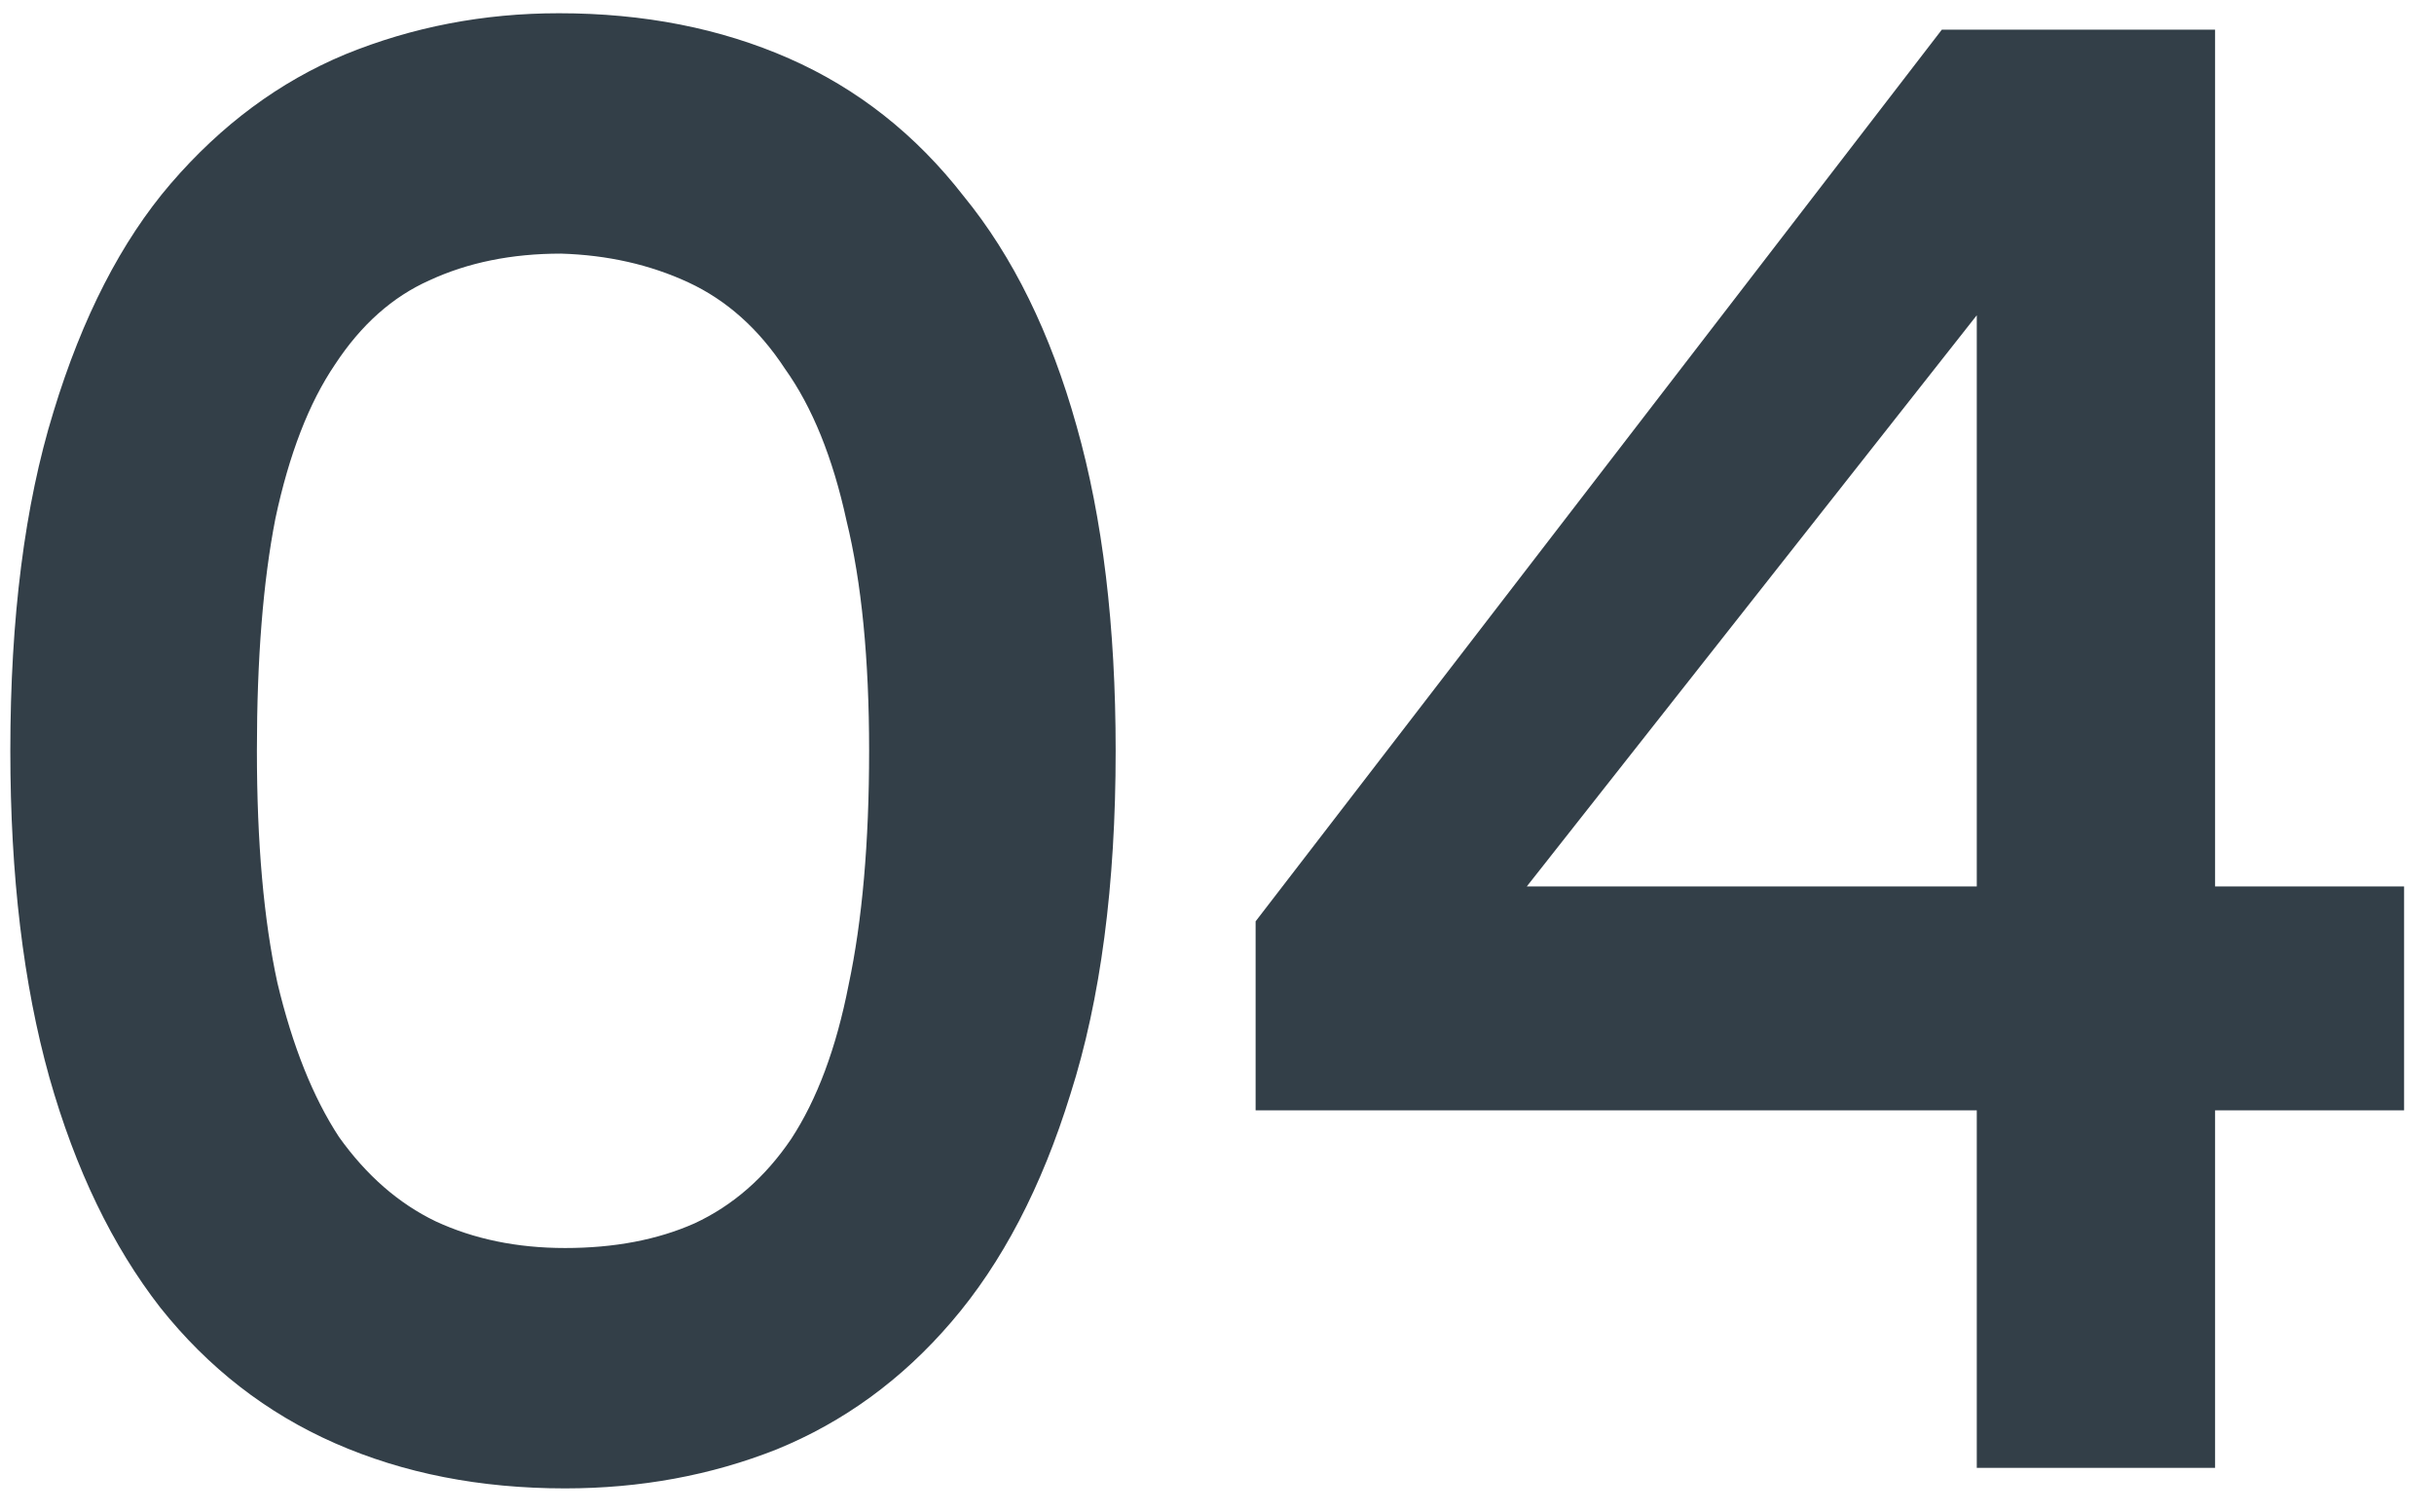
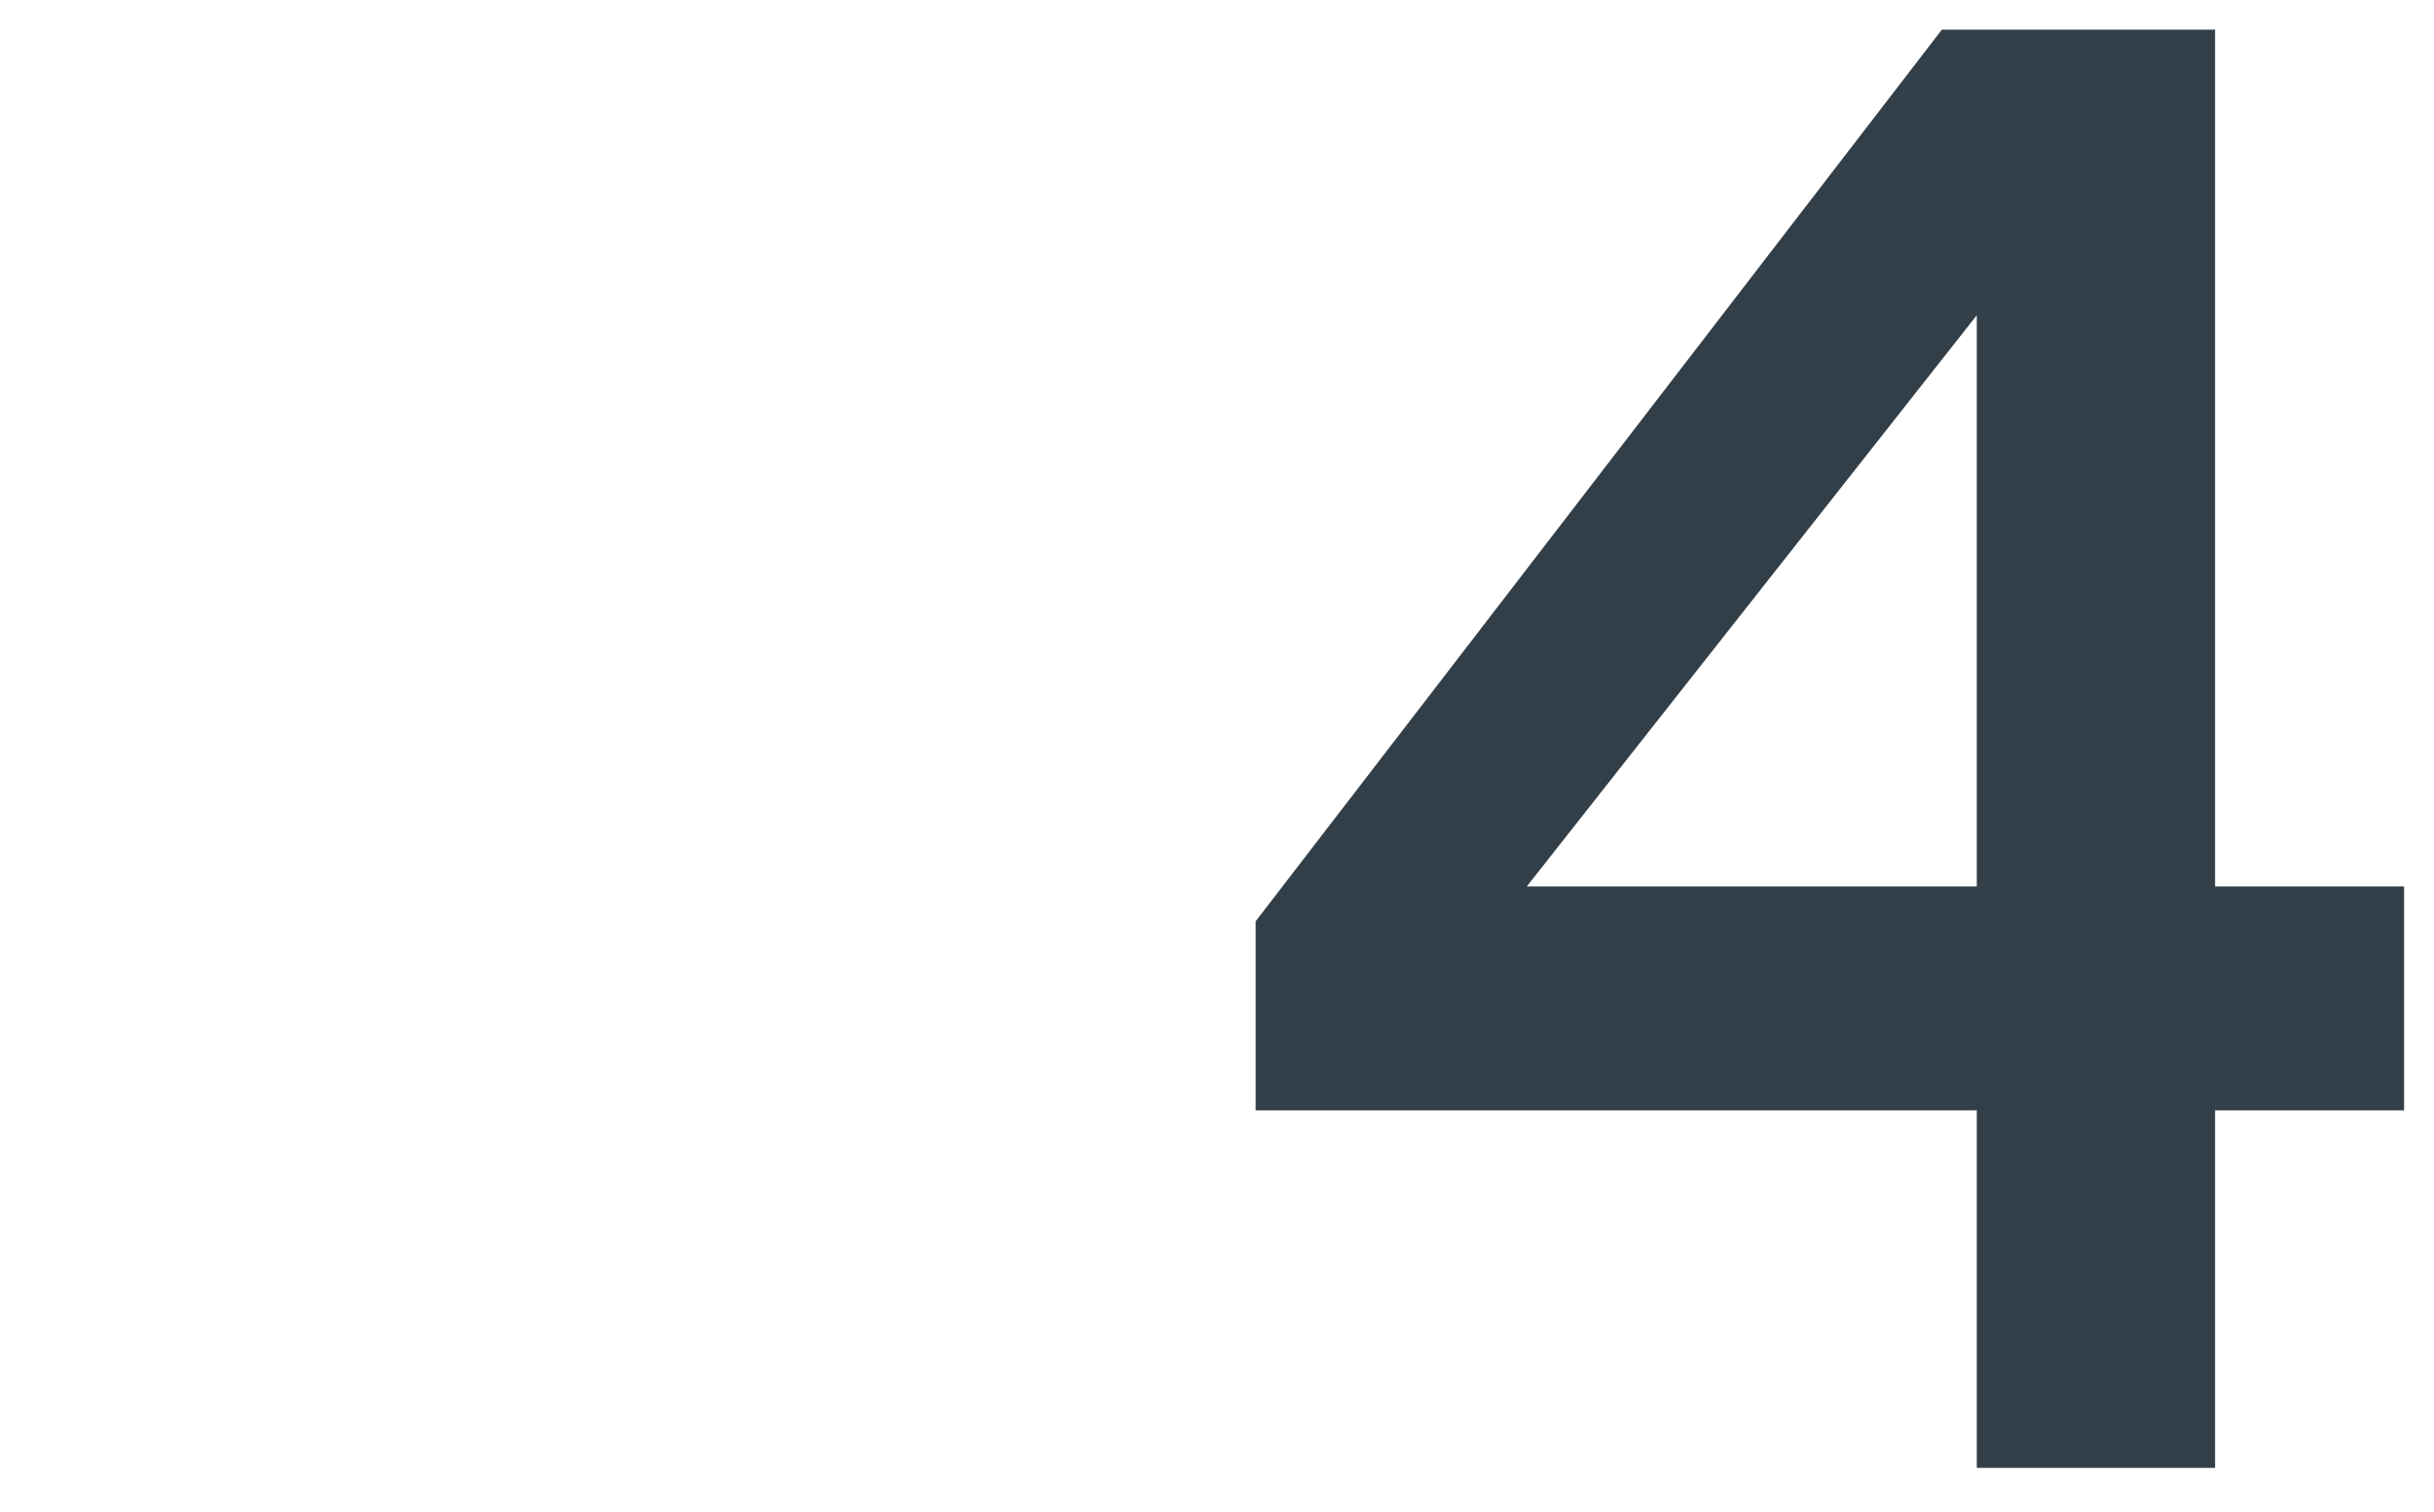
<svg xmlns="http://www.w3.org/2000/svg" width="66" height="41" viewBox="0 0 66 41" fill="none">
-   <path d="M0.28 20.359C0.28 16.757 0.67 13.693 1.45 11.167C2.23 8.604 3.289 6.543 4.626 4.983C6 3.386 7.578 2.216 9.361 1.474C11.181 0.731 13.112 0.359 15.155 0.359C17.458 0.359 19.538 0.768 21.395 1.585C23.252 2.402 24.83 3.646 26.13 5.318C27.467 6.952 28.488 9.032 29.194 11.557C29.9 14.046 30.252 16.98 30.252 20.359C30.252 23.999 29.844 27.1 29.027 29.663C28.247 32.188 27.17 34.25 25.796 35.847C24.459 37.407 22.88 38.558 21.06 39.301C19.277 40.007 17.365 40.359 15.322 40.359C13.019 40.359 10.94 39.951 9.082 39.134C7.225 38.317 5.647 37.091 4.347 35.457C3.047 33.786 2.044 31.706 1.339 29.217C0.633 26.692 0.28 23.739 0.28 20.359ZM6.966 20.359C6.966 22.848 7.151 24.946 7.523 26.655C7.931 28.363 8.488 29.756 9.194 30.833C9.937 31.873 10.809 32.634 11.812 33.117C12.852 33.6 14.022 33.841 15.322 33.841C16.659 33.841 17.829 33.618 18.832 33.173C19.872 32.69 20.744 31.928 21.45 30.889C22.156 29.812 22.676 28.419 23.01 26.71C23.381 24.965 23.567 22.848 23.567 20.359C23.567 17.871 23.363 15.791 22.954 14.12C22.583 12.411 22.026 11.037 21.283 9.997C20.577 8.92 19.705 8.14 18.665 7.657C17.625 7.175 16.473 6.915 15.211 6.877C13.874 6.877 12.685 7.119 11.645 7.602C10.642 8.047 9.788 8.809 9.082 9.886C8.377 10.926 7.838 12.319 7.467 14.064C7.133 15.773 6.966 17.871 6.966 20.359Z" fill="#333F48" />
-   <path d="M52.654 0.805H60.064V24.036H65.189V30.109H60.064V39.802H53.602V30.109H34.047V24.983L52.654 0.805ZM53.602 24.036V8.549L41.401 24.036H53.602Z" fill="#333F48" />
+   <path d="M52.654 0.805H60.064V24.036H65.189V30.109H60.064V39.802H53.602V30.109H34.047V24.983L52.654 0.805ZM53.602 24.036V8.549L41.401 24.036H53.602" fill="#333F48" />
</svg>